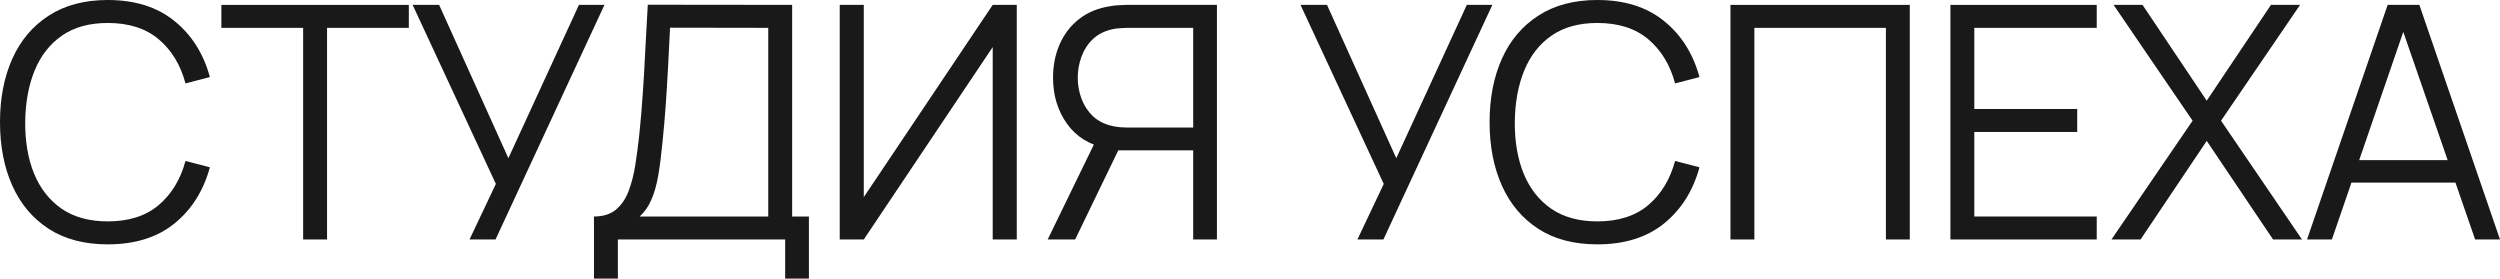
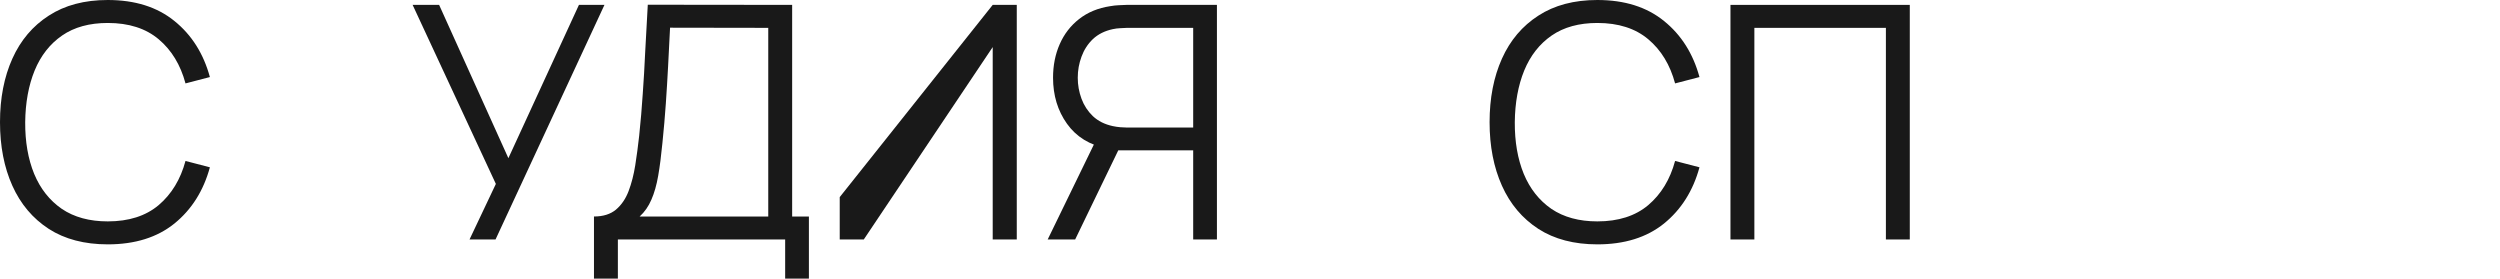
<svg xmlns="http://www.w3.org/2000/svg" width="1400" height="156" viewBox="0 0 1400 156" fill="none">
  <path d="M60.362 136.842C47.312 136.842 36.296 133.953 27.313 128.175C18.33 122.337 11.532 114.278 6.919 104C2.306 93.722 0 81.862 0 68.421C0 54.98 2.306 43.12 6.919 32.842C11.532 22.564 18.33 14.536 27.313 8.758C36.296 2.919 47.312 0 60.362 0C75.596 0 88.039 3.923 97.689 11.768C107.34 19.553 113.956 30.014 117.537 43.151L103.88 46.709C101.088 36.309 96.081 28.068 88.858 21.986C81.635 15.904 72.137 12.863 60.362 12.863C50.104 12.863 41.576 15.205 34.779 19.888C27.981 24.571 22.852 31.109 19.392 39.502C15.993 47.834 14.233 57.474 14.112 68.421C14.051 79.368 15.72 89.008 19.119 97.34C22.579 105.673 27.738 112.211 34.596 116.954C41.516 121.637 50.104 123.979 60.362 123.979C72.137 123.979 81.635 120.938 88.858 114.856C96.081 108.713 101.088 100.473 103.88 90.133L117.537 93.691C113.956 106.828 107.34 117.319 97.689 125.165C88.039 132.95 75.596 136.842 60.362 136.842Z" fill="#191919" />
-   <path d="M169.763 134.105V15.6H123.968V2.737H228.941V15.6H183.146V134.105H169.763Z" fill="#191919" />
  <path d="M262.933 134.105L277.682 102.996L231.068 2.737H245.908L284.692 88.582L324.205 2.737H338.499L277.5 134.105H262.933Z" fill="#191919" />
  <path d="M332.624 156V121.242C337.722 121.242 341.819 119.965 344.914 117.411C348.01 114.795 350.377 111.329 352.016 107.011C353.655 102.692 354.899 97.857 355.749 92.505C356.598 87.092 357.327 81.619 357.934 76.084C358.783 67.995 359.451 60.18 359.936 52.639C360.483 45.097 360.938 37.282 361.302 29.193C361.727 21.104 362.213 12.255 362.759 2.646L443.605 2.737V121.242H452.983V156H439.69V134.105H346.007V156H332.624ZM358.207 121.242H430.222V15.6L375.232 15.509C374.868 22.929 374.503 30.105 374.139 37.039C373.775 43.972 373.35 50.966 372.865 58.021C372.379 65.076 371.742 72.435 370.953 80.098C370.285 87.092 369.496 93.205 368.586 98.435C367.675 103.665 366.401 108.136 364.762 111.846C363.184 115.556 360.999 118.688 358.207 121.242Z" fill="#191919" />
-   <path d="M569.391 134.105H555.917V26.365L483.72 134.105H470.245V2.737H483.72V110.386L555.917 2.737H569.391V134.105Z" fill="#191919" />
+   <path d="M569.391 134.105H555.917V26.365L483.72 134.105H470.245V2.737V110.386L555.917 2.737H569.391V134.105Z" fill="#191919" />
  <path d="M681.478 134.105H668.186V84.204H624.576L619.933 83.109C610.222 81.223 602.756 76.632 597.536 69.333C592.317 62.035 589.707 53.429 589.707 43.516C589.707 36.643 590.951 30.379 593.44 24.723C595.928 19.067 599.539 14.384 604.274 10.674C609.069 6.903 614.865 4.501 621.663 3.467C623.362 3.163 625.001 2.98 626.579 2.919C628.157 2.798 629.584 2.737 630.858 2.737H681.478V134.105ZM602.089 134.105H586.702L615.108 75.719L627.945 80.646L602.089 134.105ZM668.186 71.432V15.6H631.223C630.191 15.6 628.916 15.661 627.399 15.783C625.942 15.843 624.516 16.026 623.12 16.33C618.628 17.303 614.926 19.158 612.012 21.895C609.16 24.632 607.035 27.916 605.639 31.747C604.243 35.518 603.545 39.441 603.545 43.516C603.545 47.591 604.243 51.513 605.639 55.284C607.035 59.055 609.16 62.309 612.012 65.046C614.926 67.782 618.628 69.637 623.12 70.611C624.516 70.915 625.942 71.127 627.399 71.249C628.916 71.371 630.191 71.432 631.223 71.432H668.186Z" fill="#191919" />
-   <path d="M760.15 134.105L774.899 102.996L728.284 2.737H743.125L781.909 88.582L821.422 2.737H835.716L774.717 134.105H760.15Z" fill="#191919" />
  <path d="M894.531 136.842C881.481 136.842 870.465 133.953 861.482 128.175C852.499 122.337 845.701 114.278 841.088 104C836.476 93.722 834.169 81.862 834.169 68.421C834.169 54.98 836.476 43.12 841.088 32.842C845.701 22.564 852.499 14.536 861.482 8.758C870.465 2.919 881.481 0 894.531 0C909.765 0 922.208 3.923 931.859 11.768C941.509 19.553 948.125 30.014 951.706 43.151L938.05 46.709C935.258 36.309 930.25 28.068 923.027 21.986C915.805 15.904 906.306 12.863 894.531 12.863C884.273 12.863 875.746 15.205 868.948 19.888C862.15 24.571 857.021 31.109 853.561 39.502C850.162 47.834 848.402 57.474 848.281 68.421C848.22 79.368 849.889 89.008 853.288 97.34C856.748 105.673 861.907 112.211 868.766 116.954C875.685 121.637 884.273 123.979 894.531 123.979C906.306 123.979 915.805 120.938 923.027 114.856C930.25 108.713 935.258 100.473 938.05 90.133L951.706 93.691C948.125 106.828 941.509 117.319 931.859 125.165C922.208 132.95 909.765 136.842 894.531 136.842Z" fill="#191919" />
  <path d="M969.063 134.105V2.737H1069.48V134.105H1056.1V15.6H982.446V134.105H969.063Z" fill="#191919" />
-   <path d="M1092.23 134.105V2.737H1174.17V15.6H1105.61V61.032H1163.24V73.895H1105.61V121.242H1174.17V134.105H1092.23Z" fill="#191919" />
-   <path d="M1182.42 134.105L1227.85 67.6L1183.6 2.737H1199.81L1235.77 56.379L1271.73 2.737H1288.03L1243.78 67.6L1289.12 134.105H1272.91L1235.77 78.912L1198.71 134.105H1182.42Z" fill="#191919" />
-   <path d="M1291.93 134.105L1337.09 2.737H1354.84L1400 134.105H1386.07L1343.19 10.217H1348.47L1305.86 134.105H1291.93ZM1312.05 102.267V89.677H1379.79V102.267H1312.05Z" fill="#191919" />
</svg>